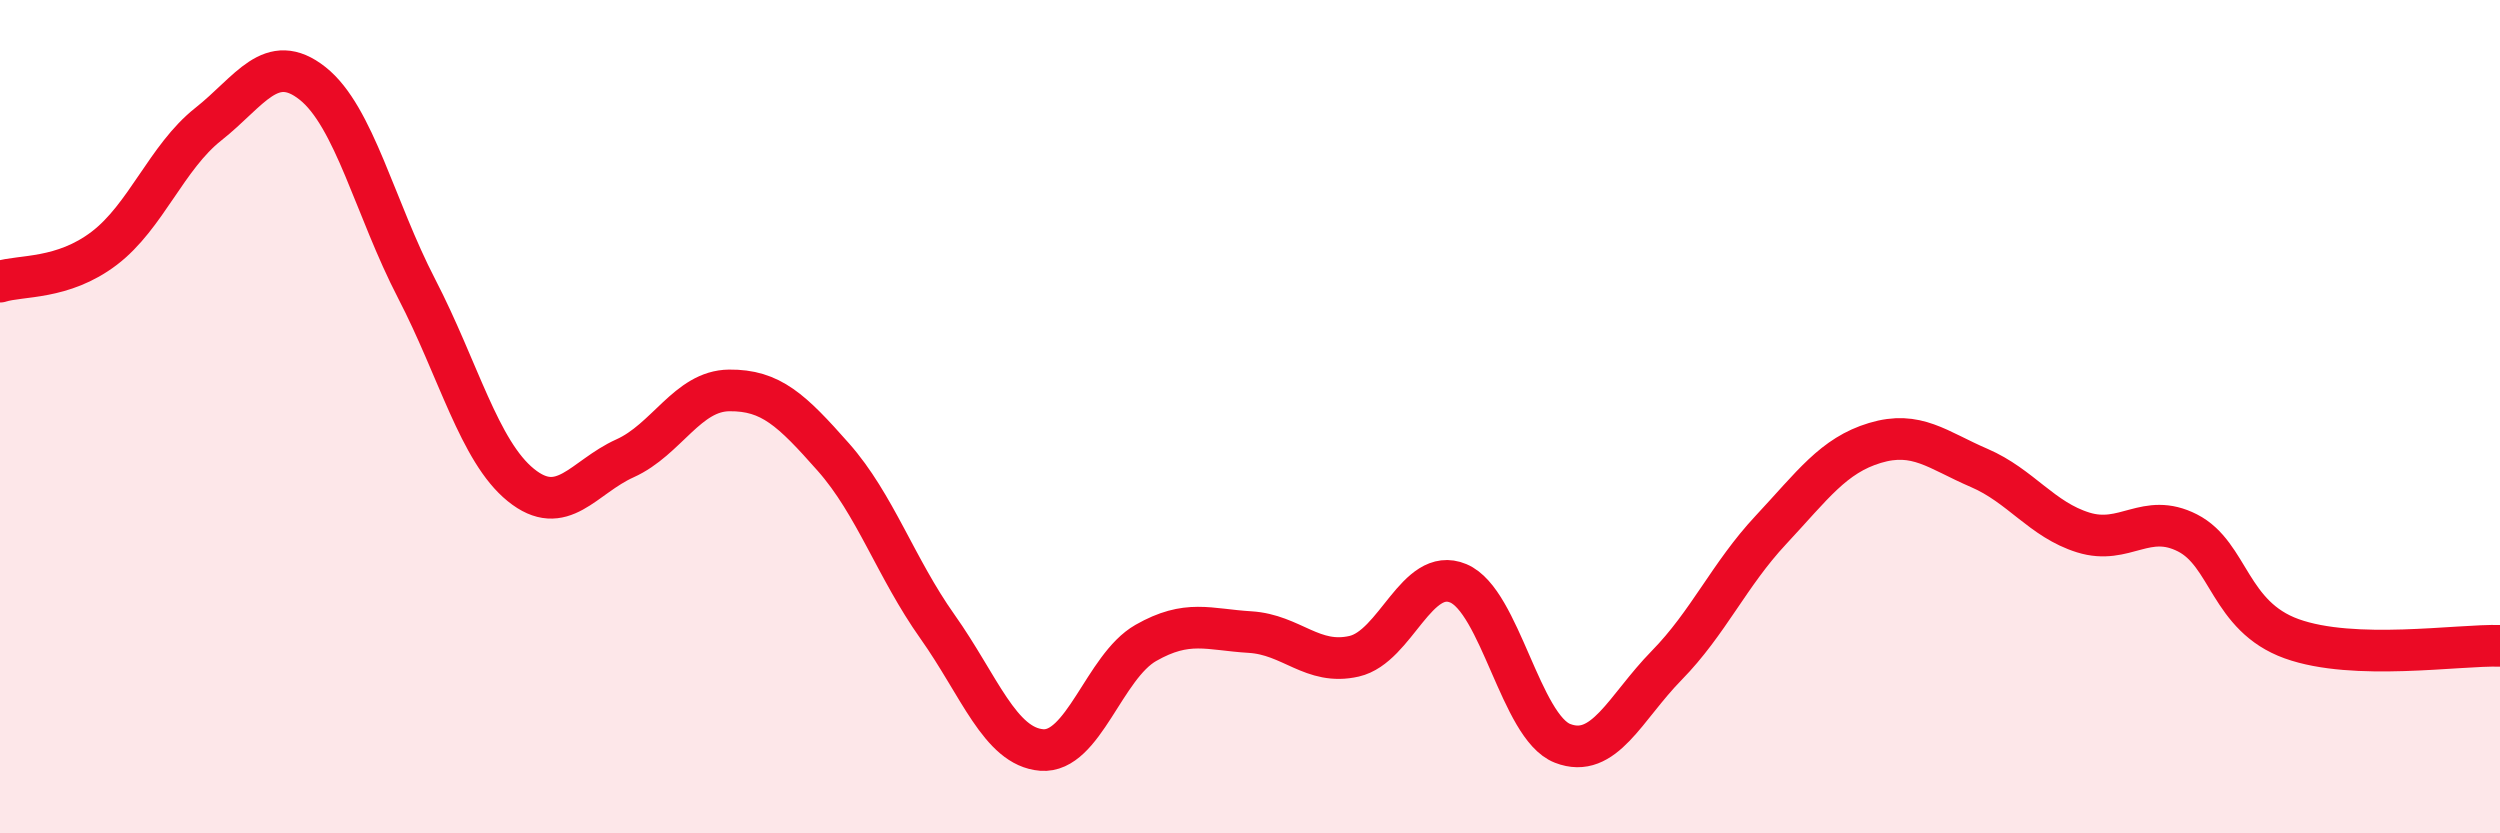
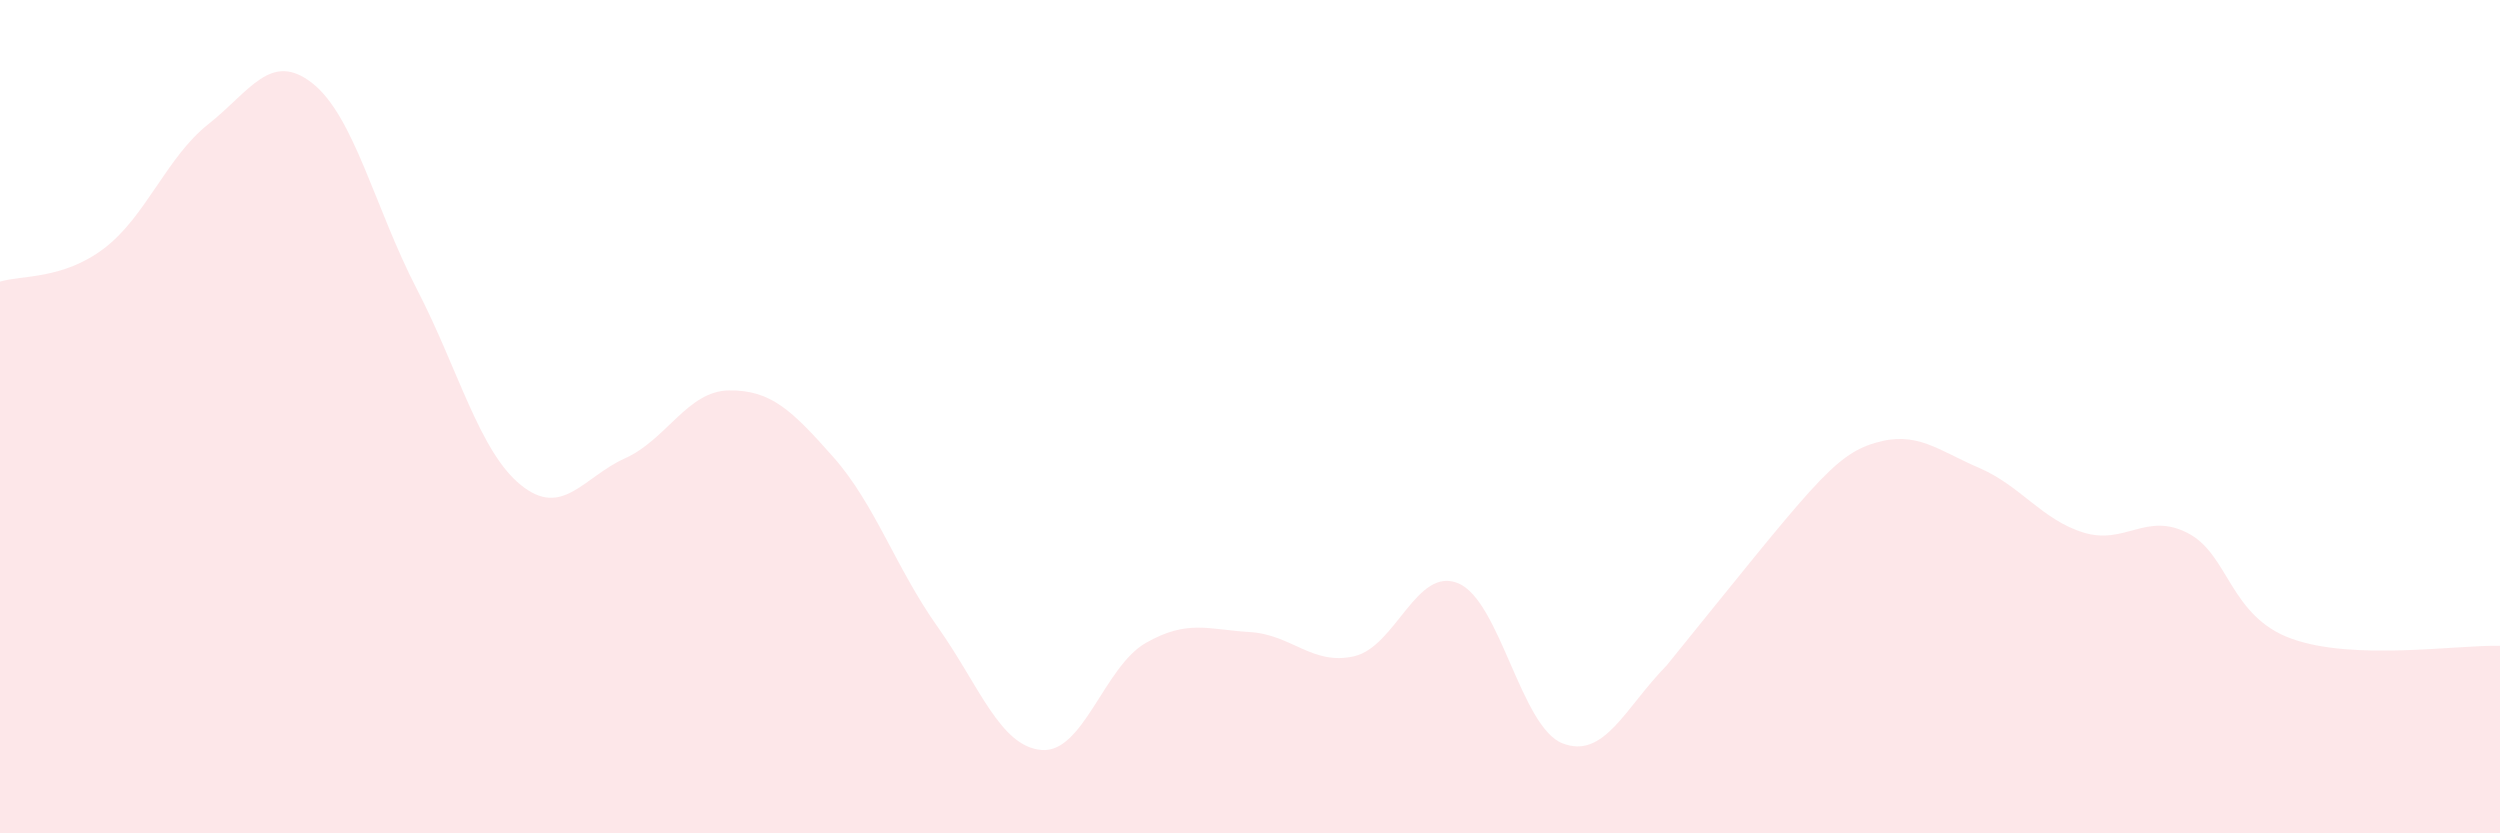
<svg xmlns="http://www.w3.org/2000/svg" width="60" height="20" viewBox="0 0 60 20">
-   <path d="M 0,6.76 C 0.5,6.6 1.5,6.72 2.5,5.96 C 3.5,5.2 4,3.77 5,2.98 C 6,2.19 6.5,1.21 7.5,2 C 8.5,2.79 9,5 10,6.93 C 11,8.86 11.5,10.83 12.5,11.64 C 13.5,12.45 14,11.45 15,11 C 16,10.55 16.5,9.38 17.5,9.37 C 18.5,9.36 19,9.84 20,10.97 C 21,12.1 21.5,13.63 22.5,15.04 C 23.5,16.45 24,17.92 25,18 C 26,18.08 26.5,16 27.5,15.43 C 28.5,14.86 29,15.11 30,15.17 C 31,15.23 31.5,15.98 32.5,15.75 C 33.5,15.52 34,13.58 35,14 C 36,14.42 36.5,17.45 37.5,17.84 C 38.5,18.23 39,16.99 40,15.97 C 41,14.95 41.5,13.79 42.5,12.72 C 43.5,11.65 44,10.93 45,10.63 C 46,10.33 46.5,10.8 47.5,11.23 C 48.5,11.66 49,12.47 50,12.78 C 51,13.09 51.5,12.28 52.5,12.79 C 53.5,13.3 53.5,14.79 55,15.33 C 56.5,15.87 59,15.47 60,15.5L60 20L0 20Z" fill="#EB0A25" opacity="0.1" stroke-linecap="round" stroke-linejoin="round" />
-   <path d="M 0,6.76 C 0.5,6.6 1.5,6.72 2.5,5.96 C 3.5,5.2 4,3.77 5,2.98 C 6,2.19 6.5,1.21 7.5,2 C 8.5,2.79 9,5 10,6.93 C 11,8.86 11.5,10.83 12.5,11.64 C 13.5,12.45 14,11.45 15,11 C 16,10.55 16.5,9.38 17.5,9.37 C 18.5,9.36 19,9.84 20,10.97 C 21,12.1 21.5,13.63 22.5,15.04 C 23.5,16.45 24,17.92 25,18 C 26,18.08 26.5,16 27.5,15.43 C 28.5,14.86 29,15.11 30,15.17 C 31,15.23 31.5,15.98 32.5,15.75 C 33.5,15.52 34,13.58 35,14 C 36,14.42 36.5,17.45 37.5,17.84 C 38.5,18.23 39,16.99 40,15.97 C 41,14.95 41.5,13.79 42.5,12.72 C 43.5,11.65 44,10.93 45,10.63 C 46,10.33 46.5,10.8 47.5,11.23 C 48.5,11.66 49,12.47 50,12.78 C 51,13.09 51.5,12.28 52.5,12.79 C 53.5,13.3 53.5,14.79 55,15.33 C 56.5,15.87 59,15.47 60,15.5" stroke="#EB0A25" stroke-width="1" fill="none" stroke-linecap="round" stroke-linejoin="round" />
+   <path d="M 0,6.76 C 0.5,6.6 1.5,6.72 2.5,5.96 C 3.5,5.2 4,3.77 5,2.98 C 6,2.19 6.5,1.21 7.5,2 C 8.5,2.79 9,5 10,6.93 C 11,8.86 11.5,10.83 12.5,11.64 C 13.5,12.45 14,11.45 15,11 C 16,10.55 16.5,9.38 17.5,9.37 C 18.5,9.36 19,9.84 20,10.97 C 21,12.1 21.5,13.63 22.5,15.04 C 23.5,16.45 24,17.92 25,18 C 26,18.08 26.5,16 27.5,15.43 C 28.5,14.86 29,15.11 30,15.17 C 31,15.23 31.5,15.98 32.5,15.75 C 33.5,15.52 34,13.58 35,14 C 36,14.42 36.5,17.45 37.5,17.84 C 38.5,18.23 39,16.99 40,15.97 C 43.5,11.65 44,10.93 45,10.63 C 46,10.33 46.5,10.8 47.5,11.23 C 48.5,11.66 49,12.47 50,12.78 C 51,13.09 51.5,12.28 52.5,12.79 C 53.5,13.3 53.5,14.79 55,15.33 C 56.5,15.87 59,15.47 60,15.5L60 20L0 20Z" fill="#EB0A25" opacity="0.1" stroke-linecap="round" stroke-linejoin="round" />
</svg>